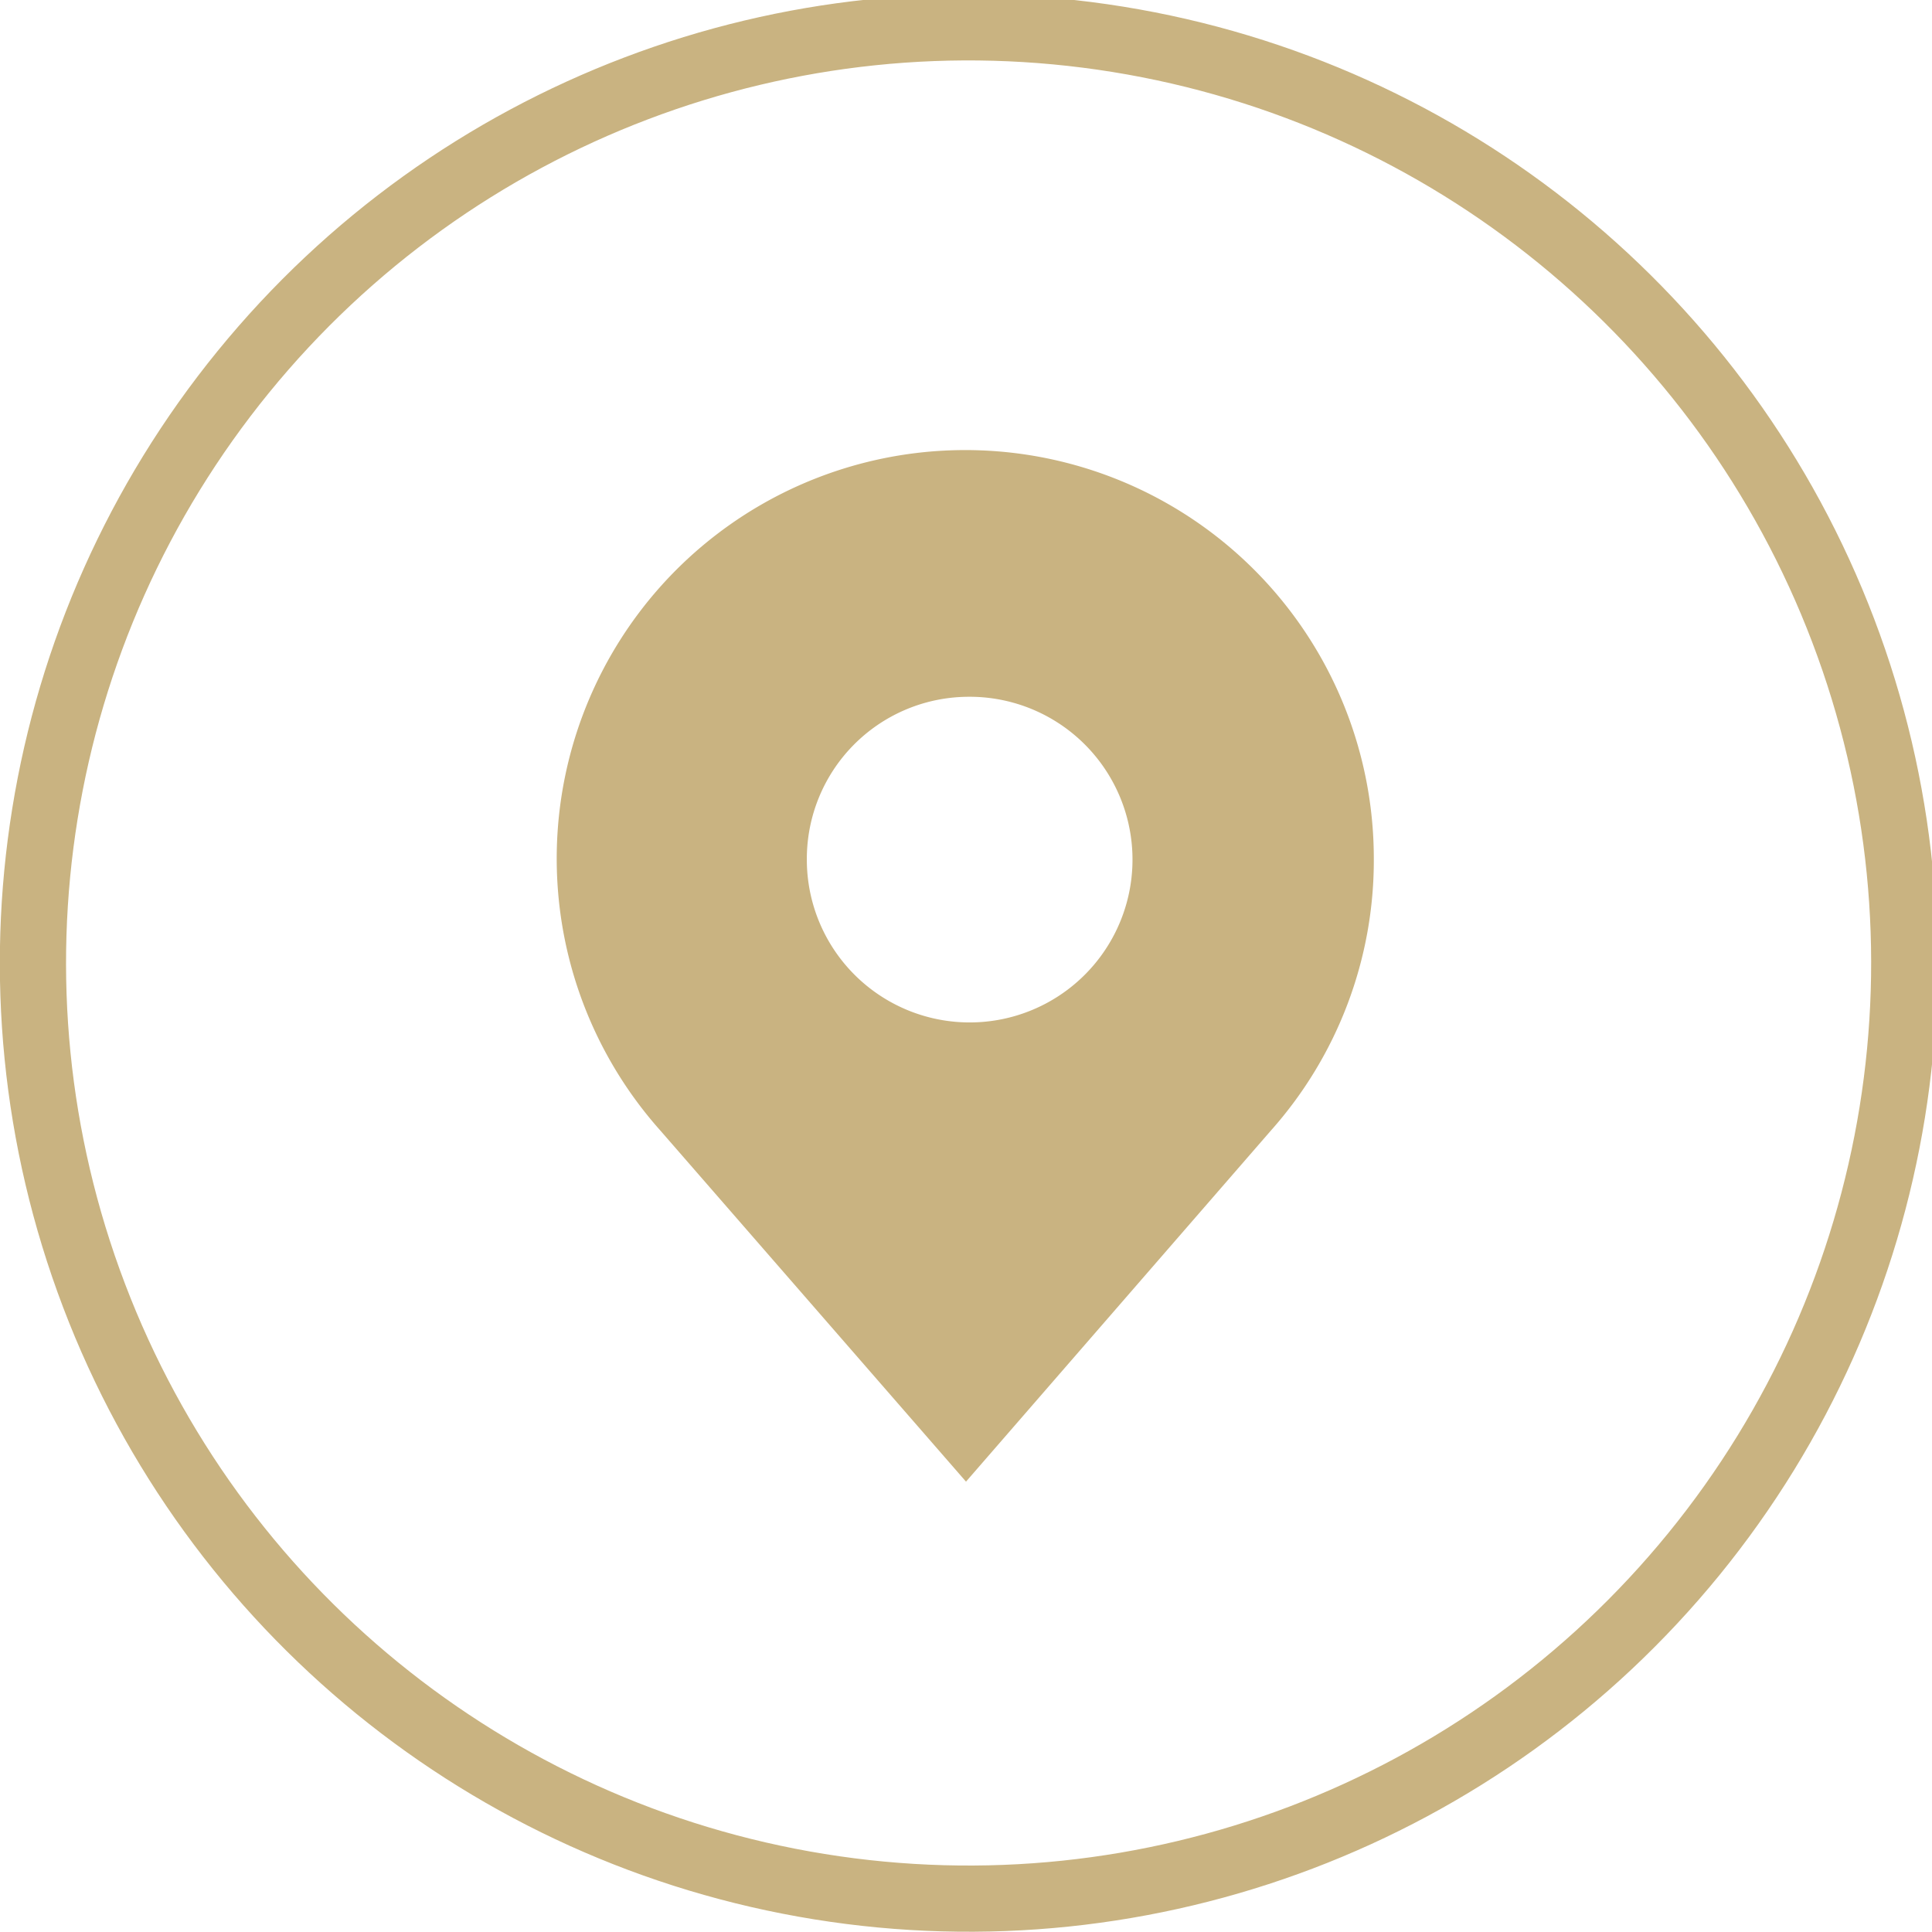
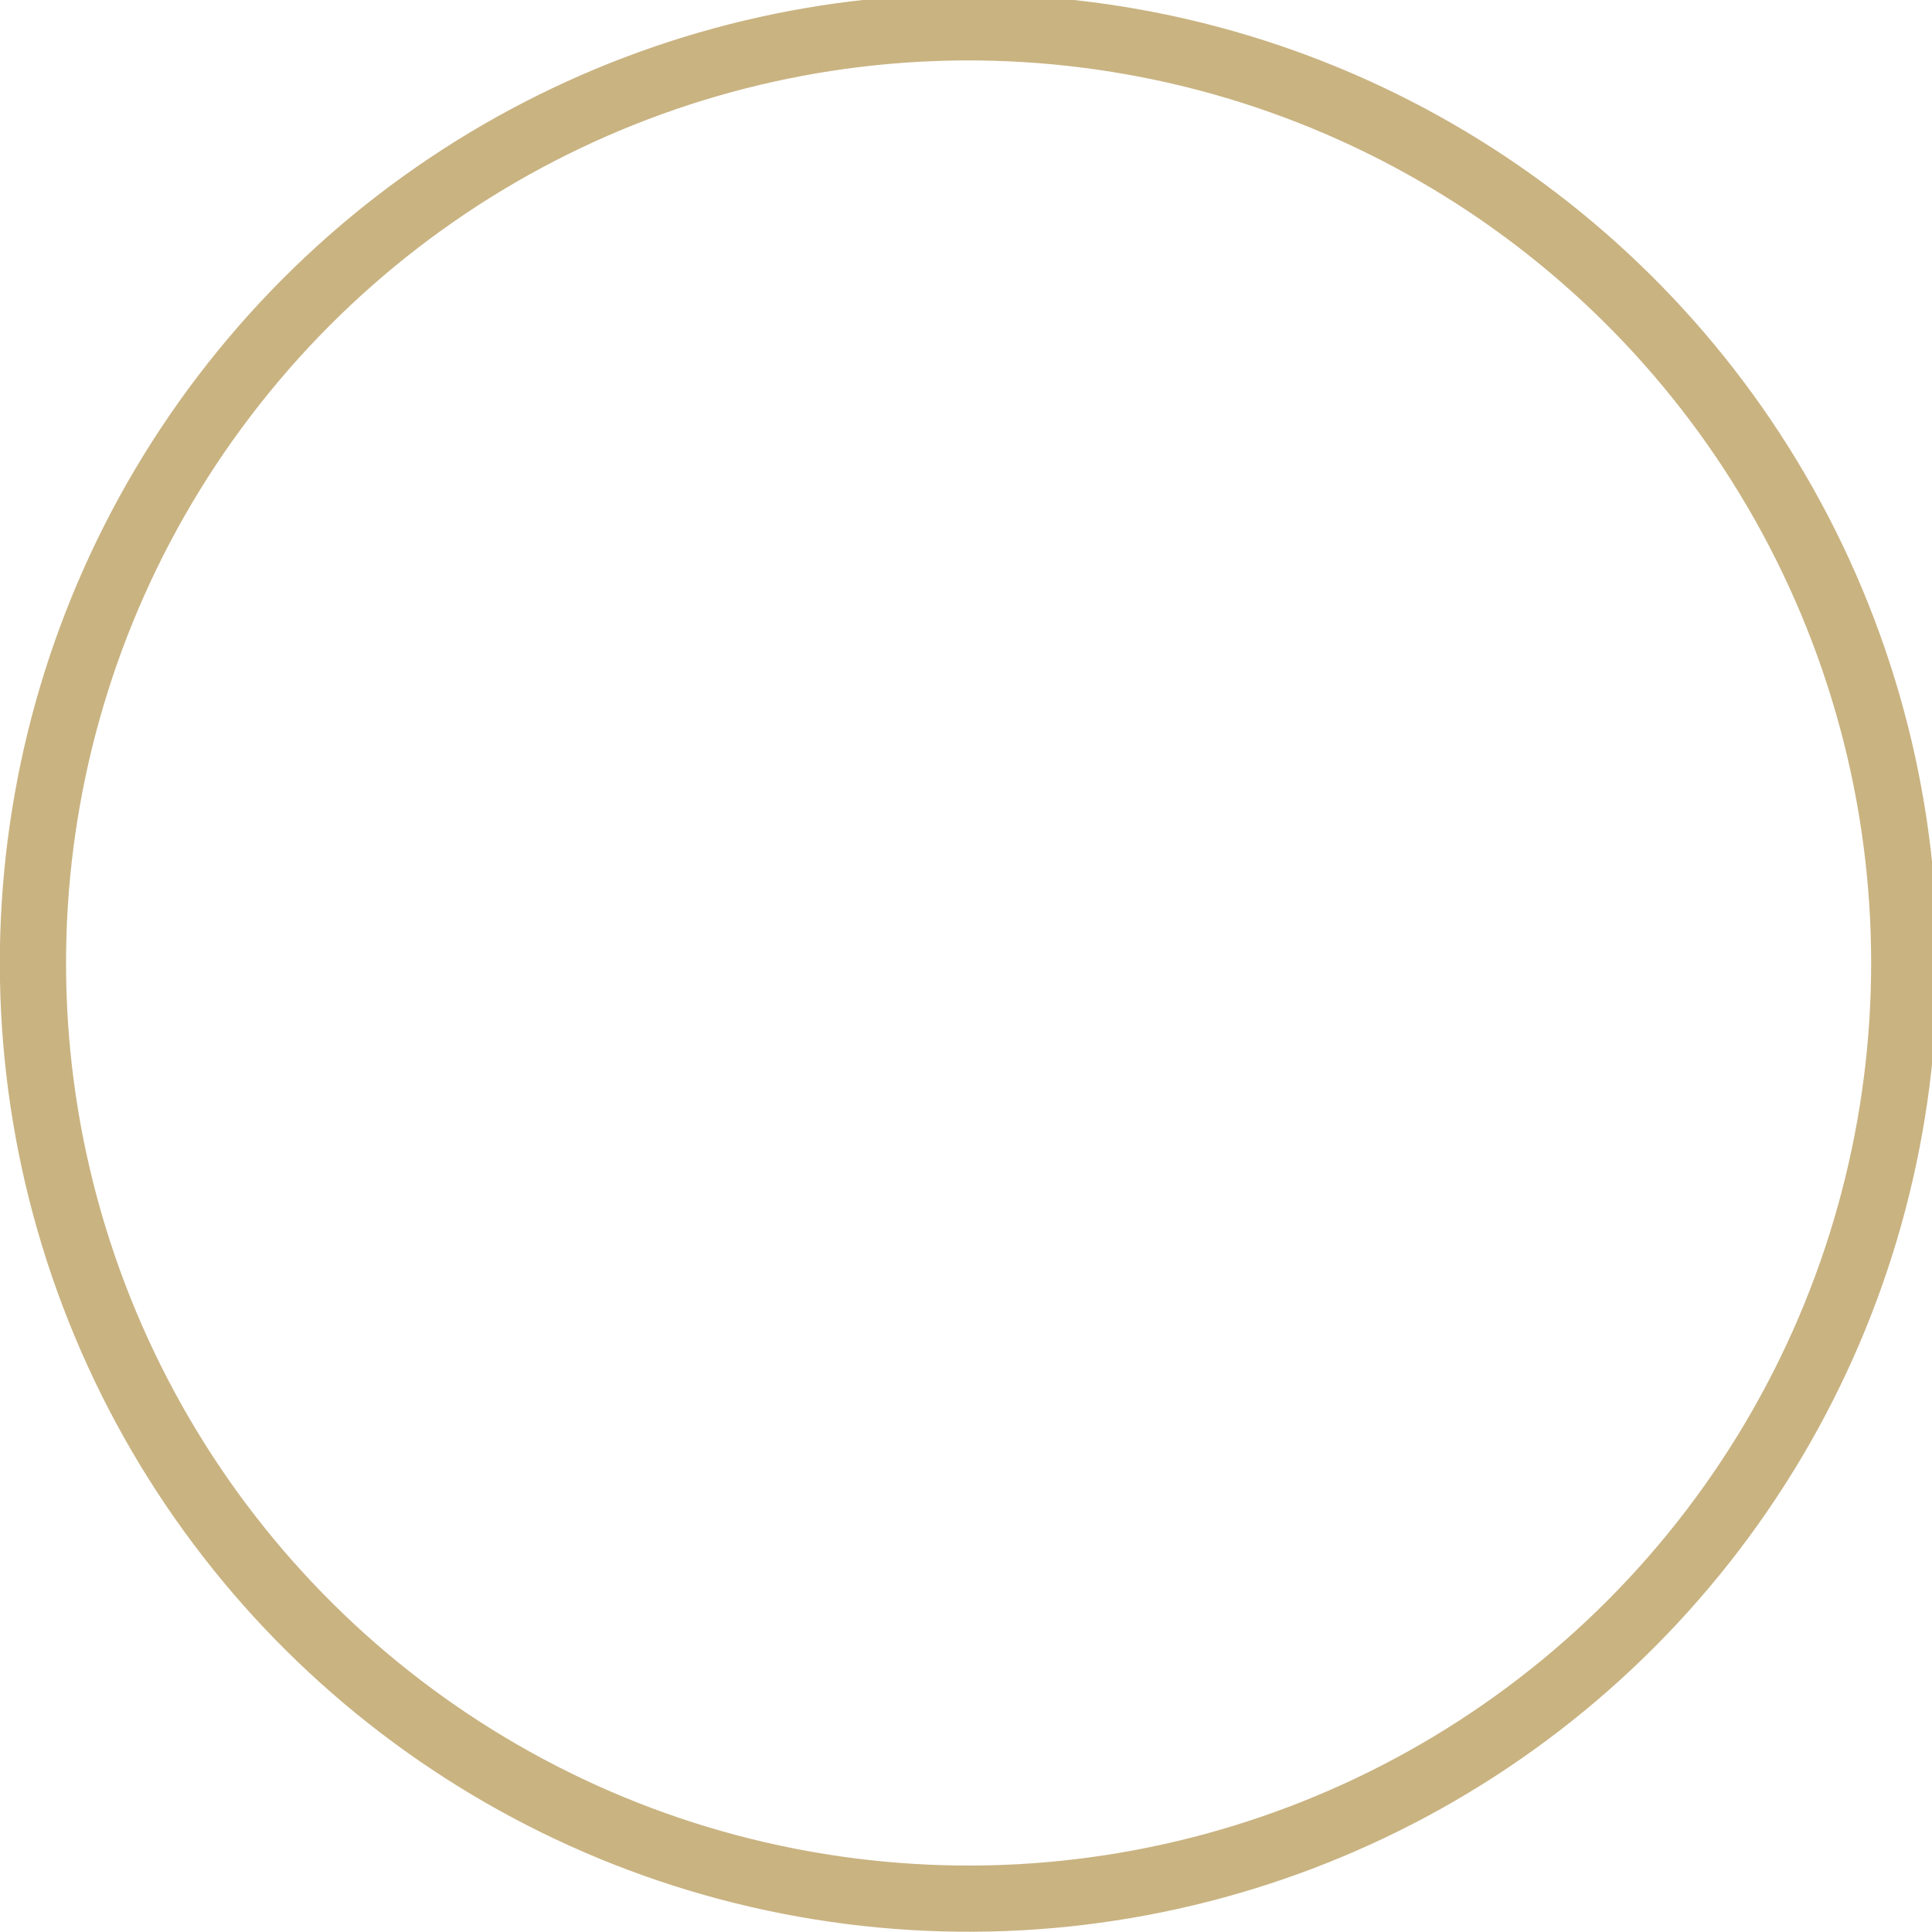
<svg xmlns="http://www.w3.org/2000/svg" id="圖層_1" data-name="圖層 1" viewBox="0 0 26.34 26.34">
  <defs>
    <style>.cls-1{fill:none;stroke:#c9b381;stroke-miterlimit:10;stroke-width:0.9px;}.cls-2{fill:#c9b381;}</style>
  </defs>
  <circle class="cls-1" cx="13.17" cy="13.17" r="12.72" transform="matrix(0.16, -0.99, 0.99, 0.16, -1.94, 24.06)" />
-   <path class="cls-2" d="M18.73,11.71A5.57,5.57,0,1,0,9,15.41H9l4.17,4.79,4.16-4.79h0A5.54,5.54,0,0,0,18.73,11.71ZM13.17,9.5A2.22,2.22,0,1,1,11,11.71,2.21,2.21,0,0,1,13.17,9.5Z" />
</svg>